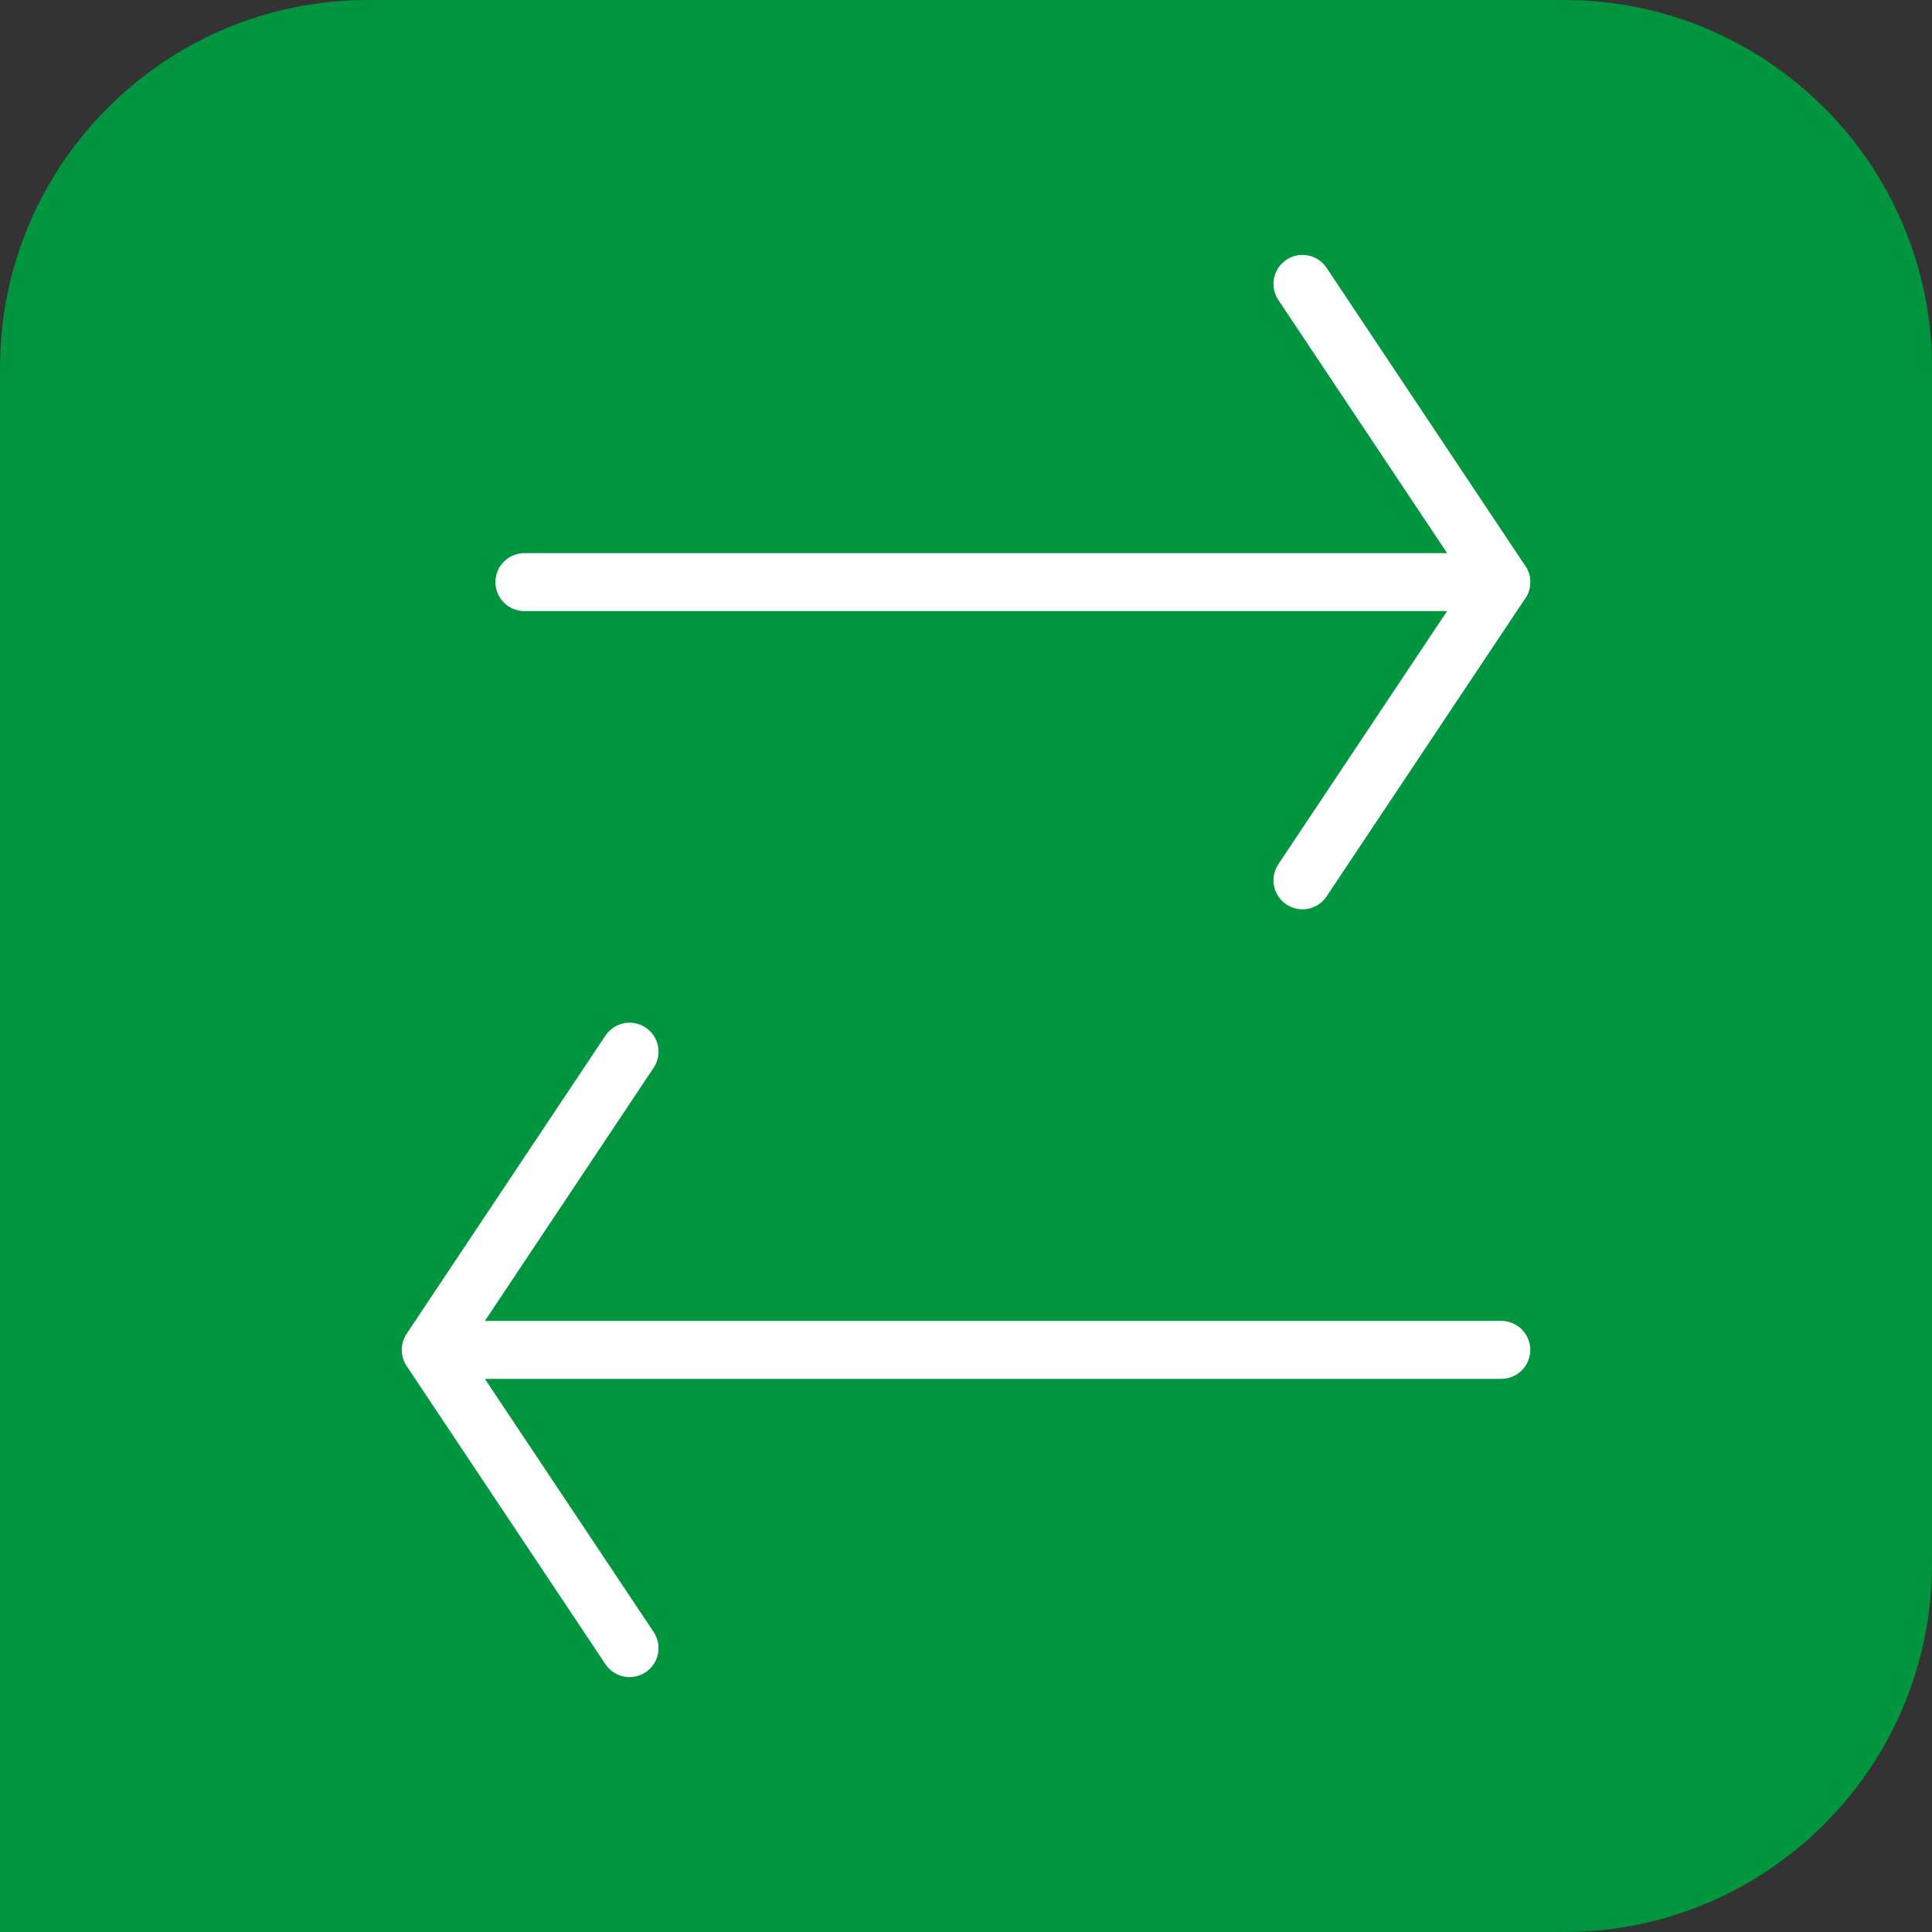
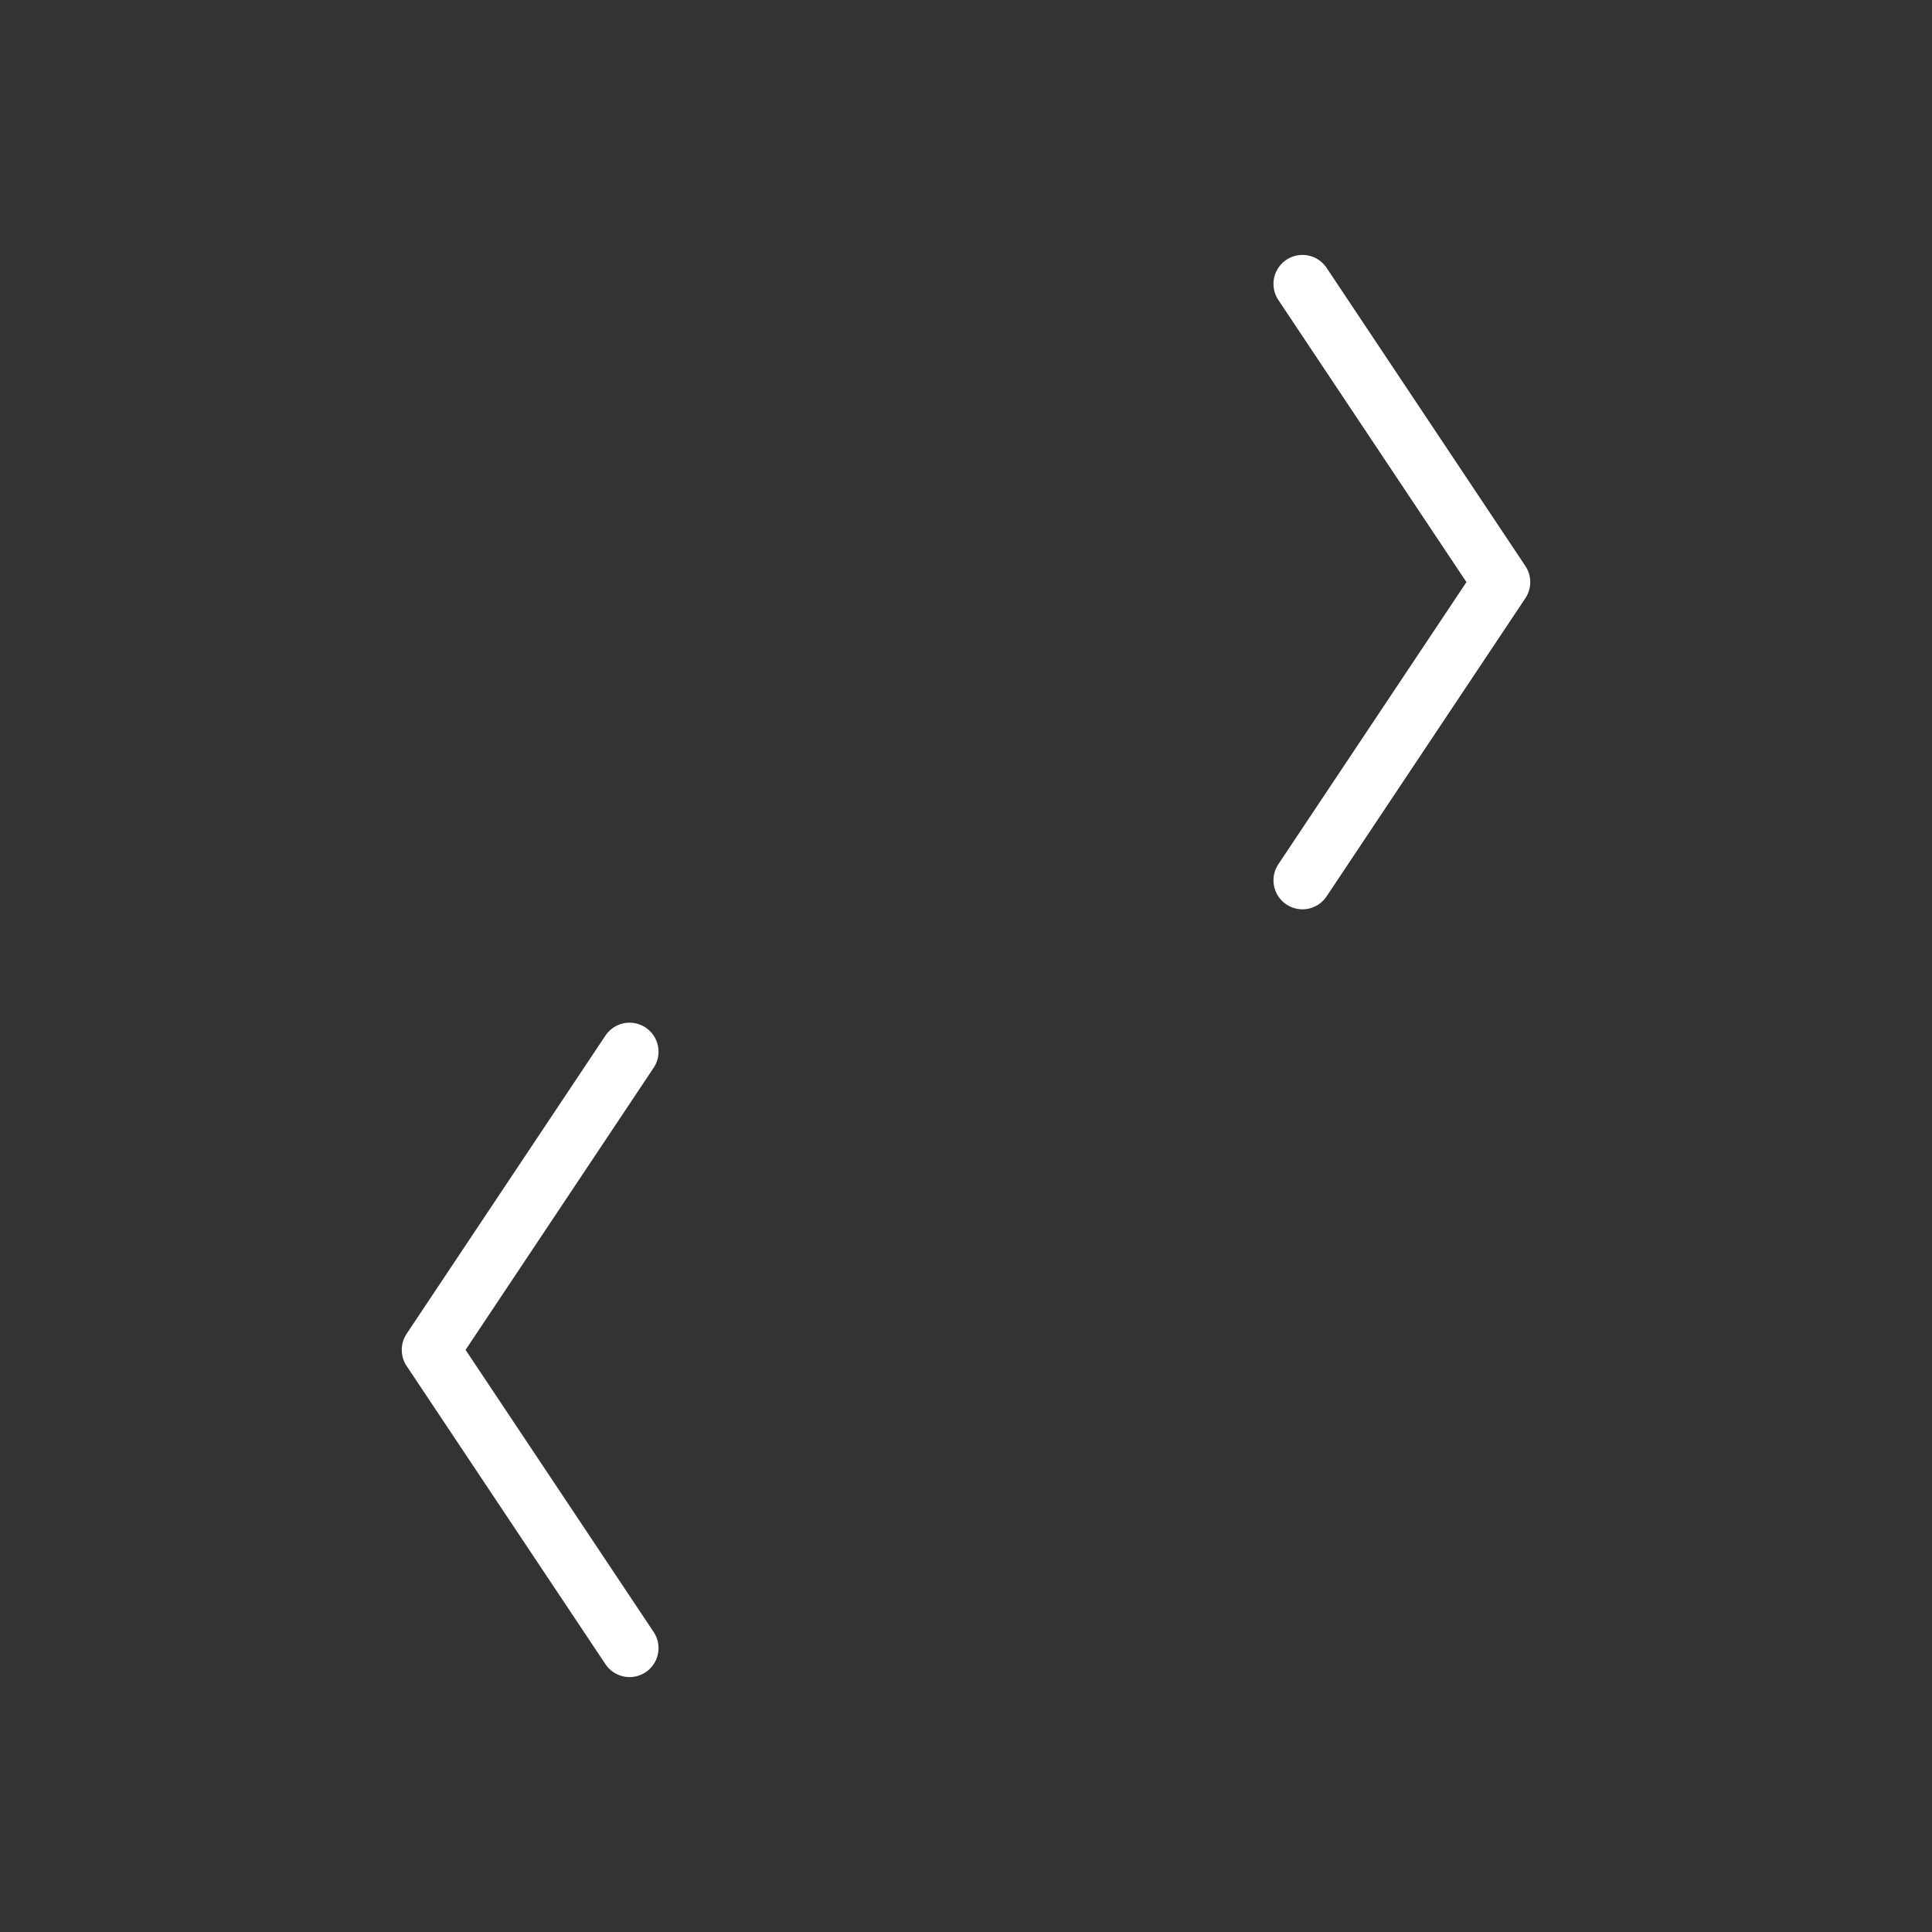
<svg xmlns="http://www.w3.org/2000/svg" id="Livello_2" width="1000" height="1000" viewBox="0 0 1000 1000">
  <rect x="0" y="0" width="1000" height="1000" fill="#333333" stroke="none" />
  <defs>
    <style>.cls-1{stroke-miterlimit:10;stroke-width:25px;}.cls-1,.cls-2{fill:none;stroke:#fff;}.cls-3{fill:#00953e;}.cls-2{stroke-linecap:round;stroke-linejoin:round;stroke-width:30px;}</style>
  </defs>
  <g id="Livello_1-2">
-     <path class="cls-3" d="M809.529,0H190.471C85.277,0,0,85.277,0,190.472v809.528h809.529c105.194,0,190.471-85.277,190.471-190.471V190.472C1000,85.277,914.723,0,809.529,0Z" />
    <polyline class="cls-1" points="674.149 146.944 777.055 301.303 674.149 455.661" />
-     <line class="cls-1" x1="777.055" y1="301.303" x2="271.43" y2="301.303" />
    <polyline class="cls-2" points="674.149 146.944 777.055 301.303 674.149 455.661" />
-     <line class="cls-2" x1="777.055" y1="301.303" x2="271.43" y2="301.303" />
    <polyline class="cls-2" points="325.851 544.339 222.945 698.698 325.851 853.057" />
-     <line class="cls-2" x1="237.135" y1="698.698" x2="777.055" y2="698.698" />
  </g>
</svg>